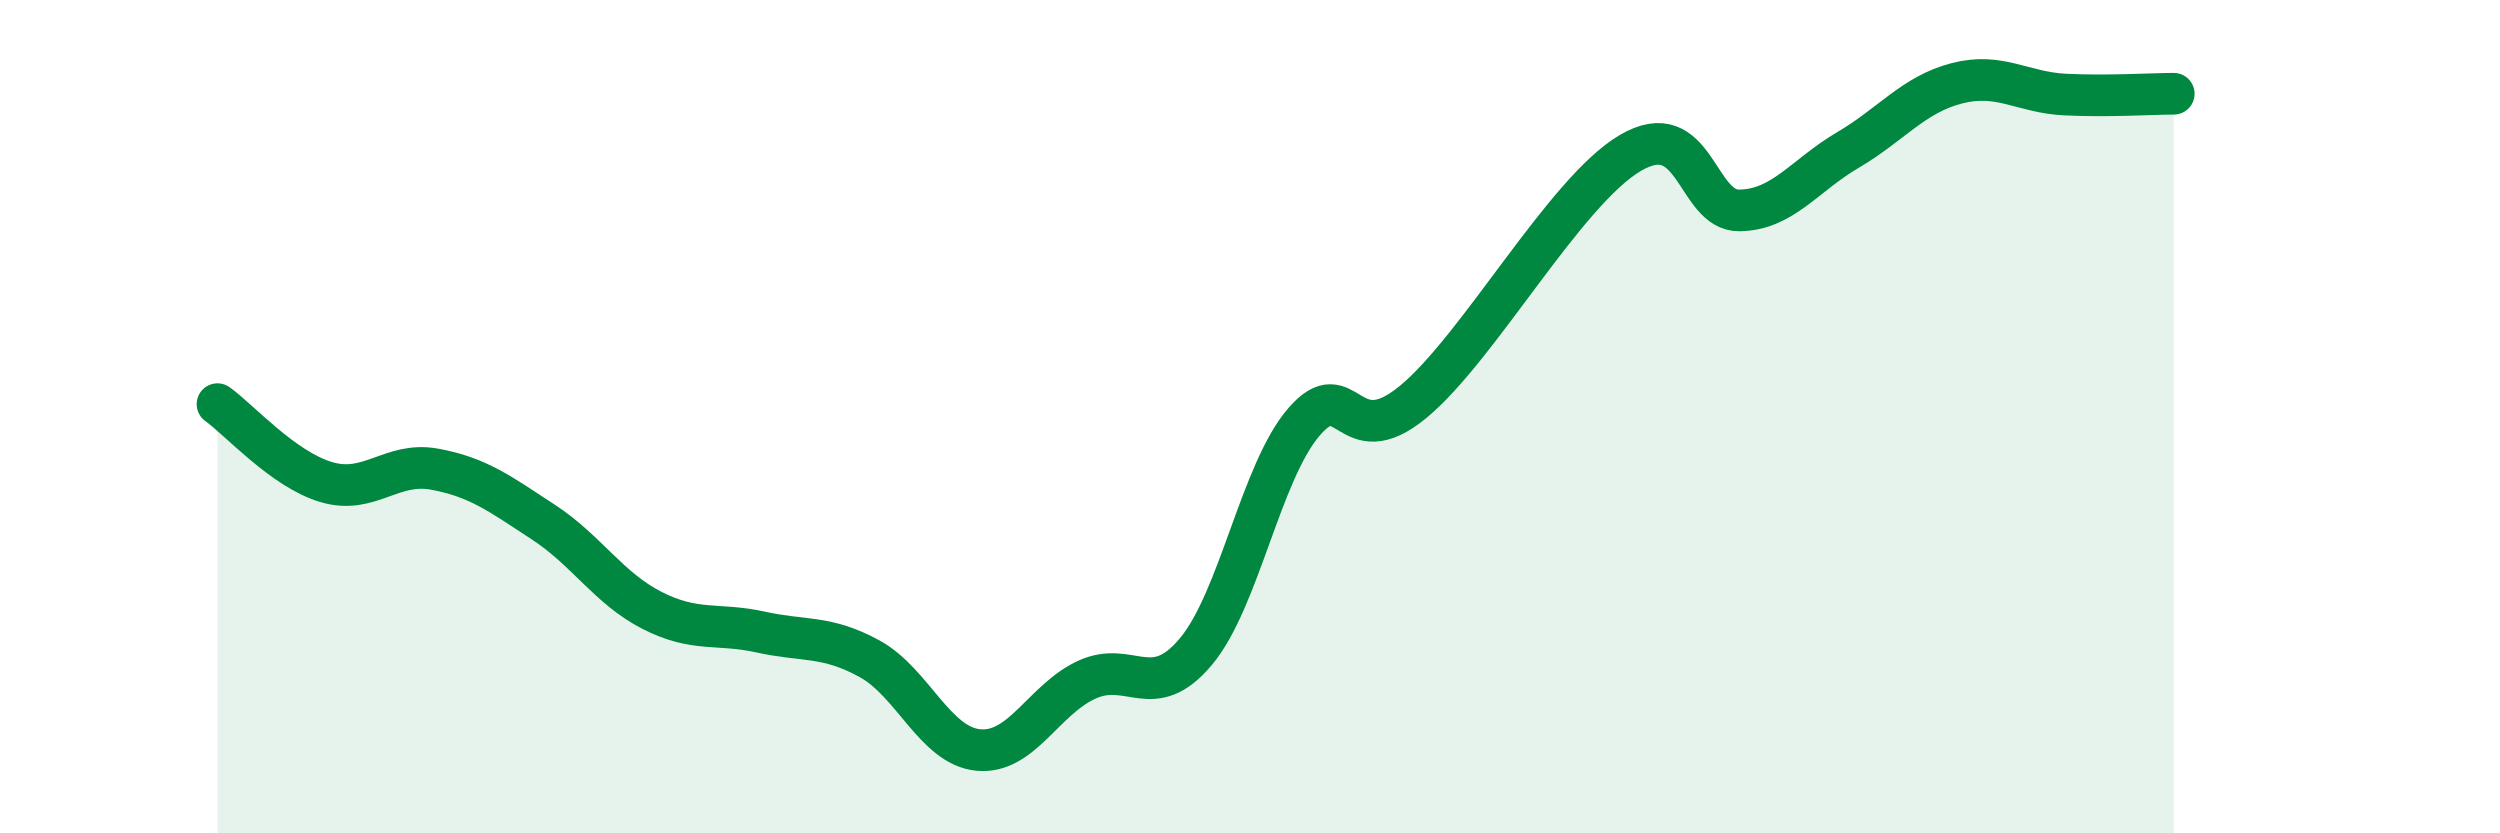
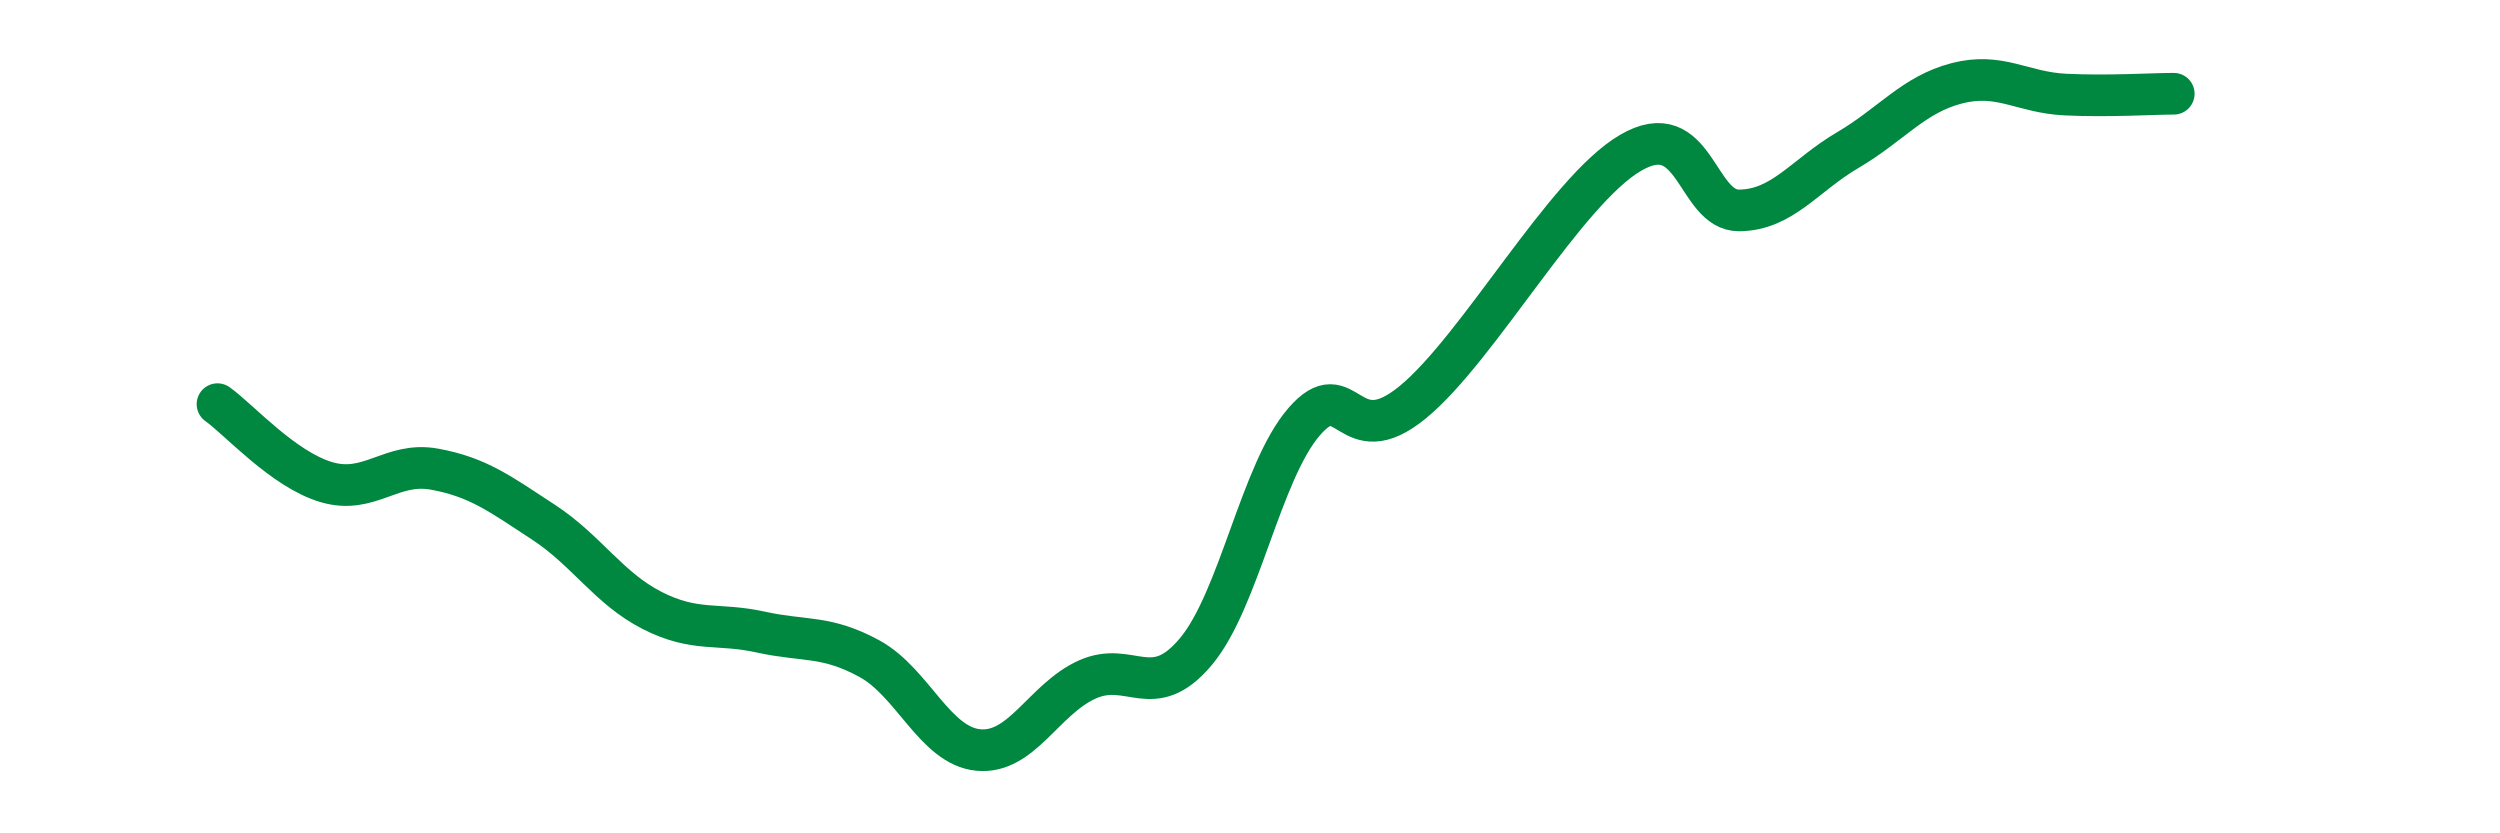
<svg xmlns="http://www.w3.org/2000/svg" width="60" height="20" viewBox="0 0 60 20">
-   <path d="M 5.22,9.7 C 5.74,10.07 6.79,11.26 7.83,11.57 C 8.87,11.88 9.39,11.07 10.43,11.26 C 11.47,11.45 12,11.85 13.04,12.53 C 14.08,13.21 14.61,14.12 15.65,14.65 C 16.69,15.18 17.22,14.94 18.26,15.17 C 19.3,15.4 19.83,15.24 20.87,15.81 C 21.91,16.38 22.44,17.9 23.48,18 C 24.52,18.1 25.05,16.78 26.09,16.31 C 27.13,15.84 27.66,16.88 28.7,15.64 C 29.74,14.4 30.26,11.32 31.3,10.12 C 32.34,8.92 32.34,10.94 33.91,9.65 C 35.48,8.36 37.56,4.59 39.13,3.67 C 40.7,2.75 40.7,5.06 41.74,5.05 C 42.78,5.04 43.31,4.21 44.35,3.6 C 45.39,2.99 45.92,2.27 46.96,2 C 48,1.73 48.53,2.22 49.57,2.27 C 50.61,2.32 51.65,2.25 52.17,2.25L52.17 20L5.22 20Z" fill="#008740" opacity="0.1" stroke-linecap="round" stroke-linejoin="round" />
  <path d="M 5.22,9.7 C 5.74,10.07 6.79,11.26 7.83,11.57 C 8.87,11.88 9.39,11.07 10.43,11.26 C 11.47,11.45 12,11.85 13.04,12.53 C 14.08,13.21 14.61,14.12 15.65,14.65 C 16.69,15.18 17.22,14.94 18.26,15.17 C 19.3,15.4 19.83,15.24 20.87,15.81 C 21.91,16.38 22.44,17.9 23.48,18 C 24.52,18.1 25.05,16.78 26.09,16.31 C 27.13,15.84 27.66,16.88 28.7,15.64 C 29.74,14.4 30.26,11.32 31.3,10.12 C 32.34,8.92 32.34,10.94 33.91,9.65 C 35.48,8.36 37.56,4.59 39.13,3.67 C 40.7,2.75 40.7,5.06 41.74,5.05 C 42.78,5.04 43.31,4.21 44.35,3.6 C 45.39,2.99 45.92,2.27 46.96,2 C 48,1.73 48.53,2.22 49.57,2.27 C 50.61,2.32 51.65,2.25 52.17,2.25" stroke="#008740" stroke-width="1" fill="none" stroke-linecap="round" stroke-linejoin="round" />
</svg>